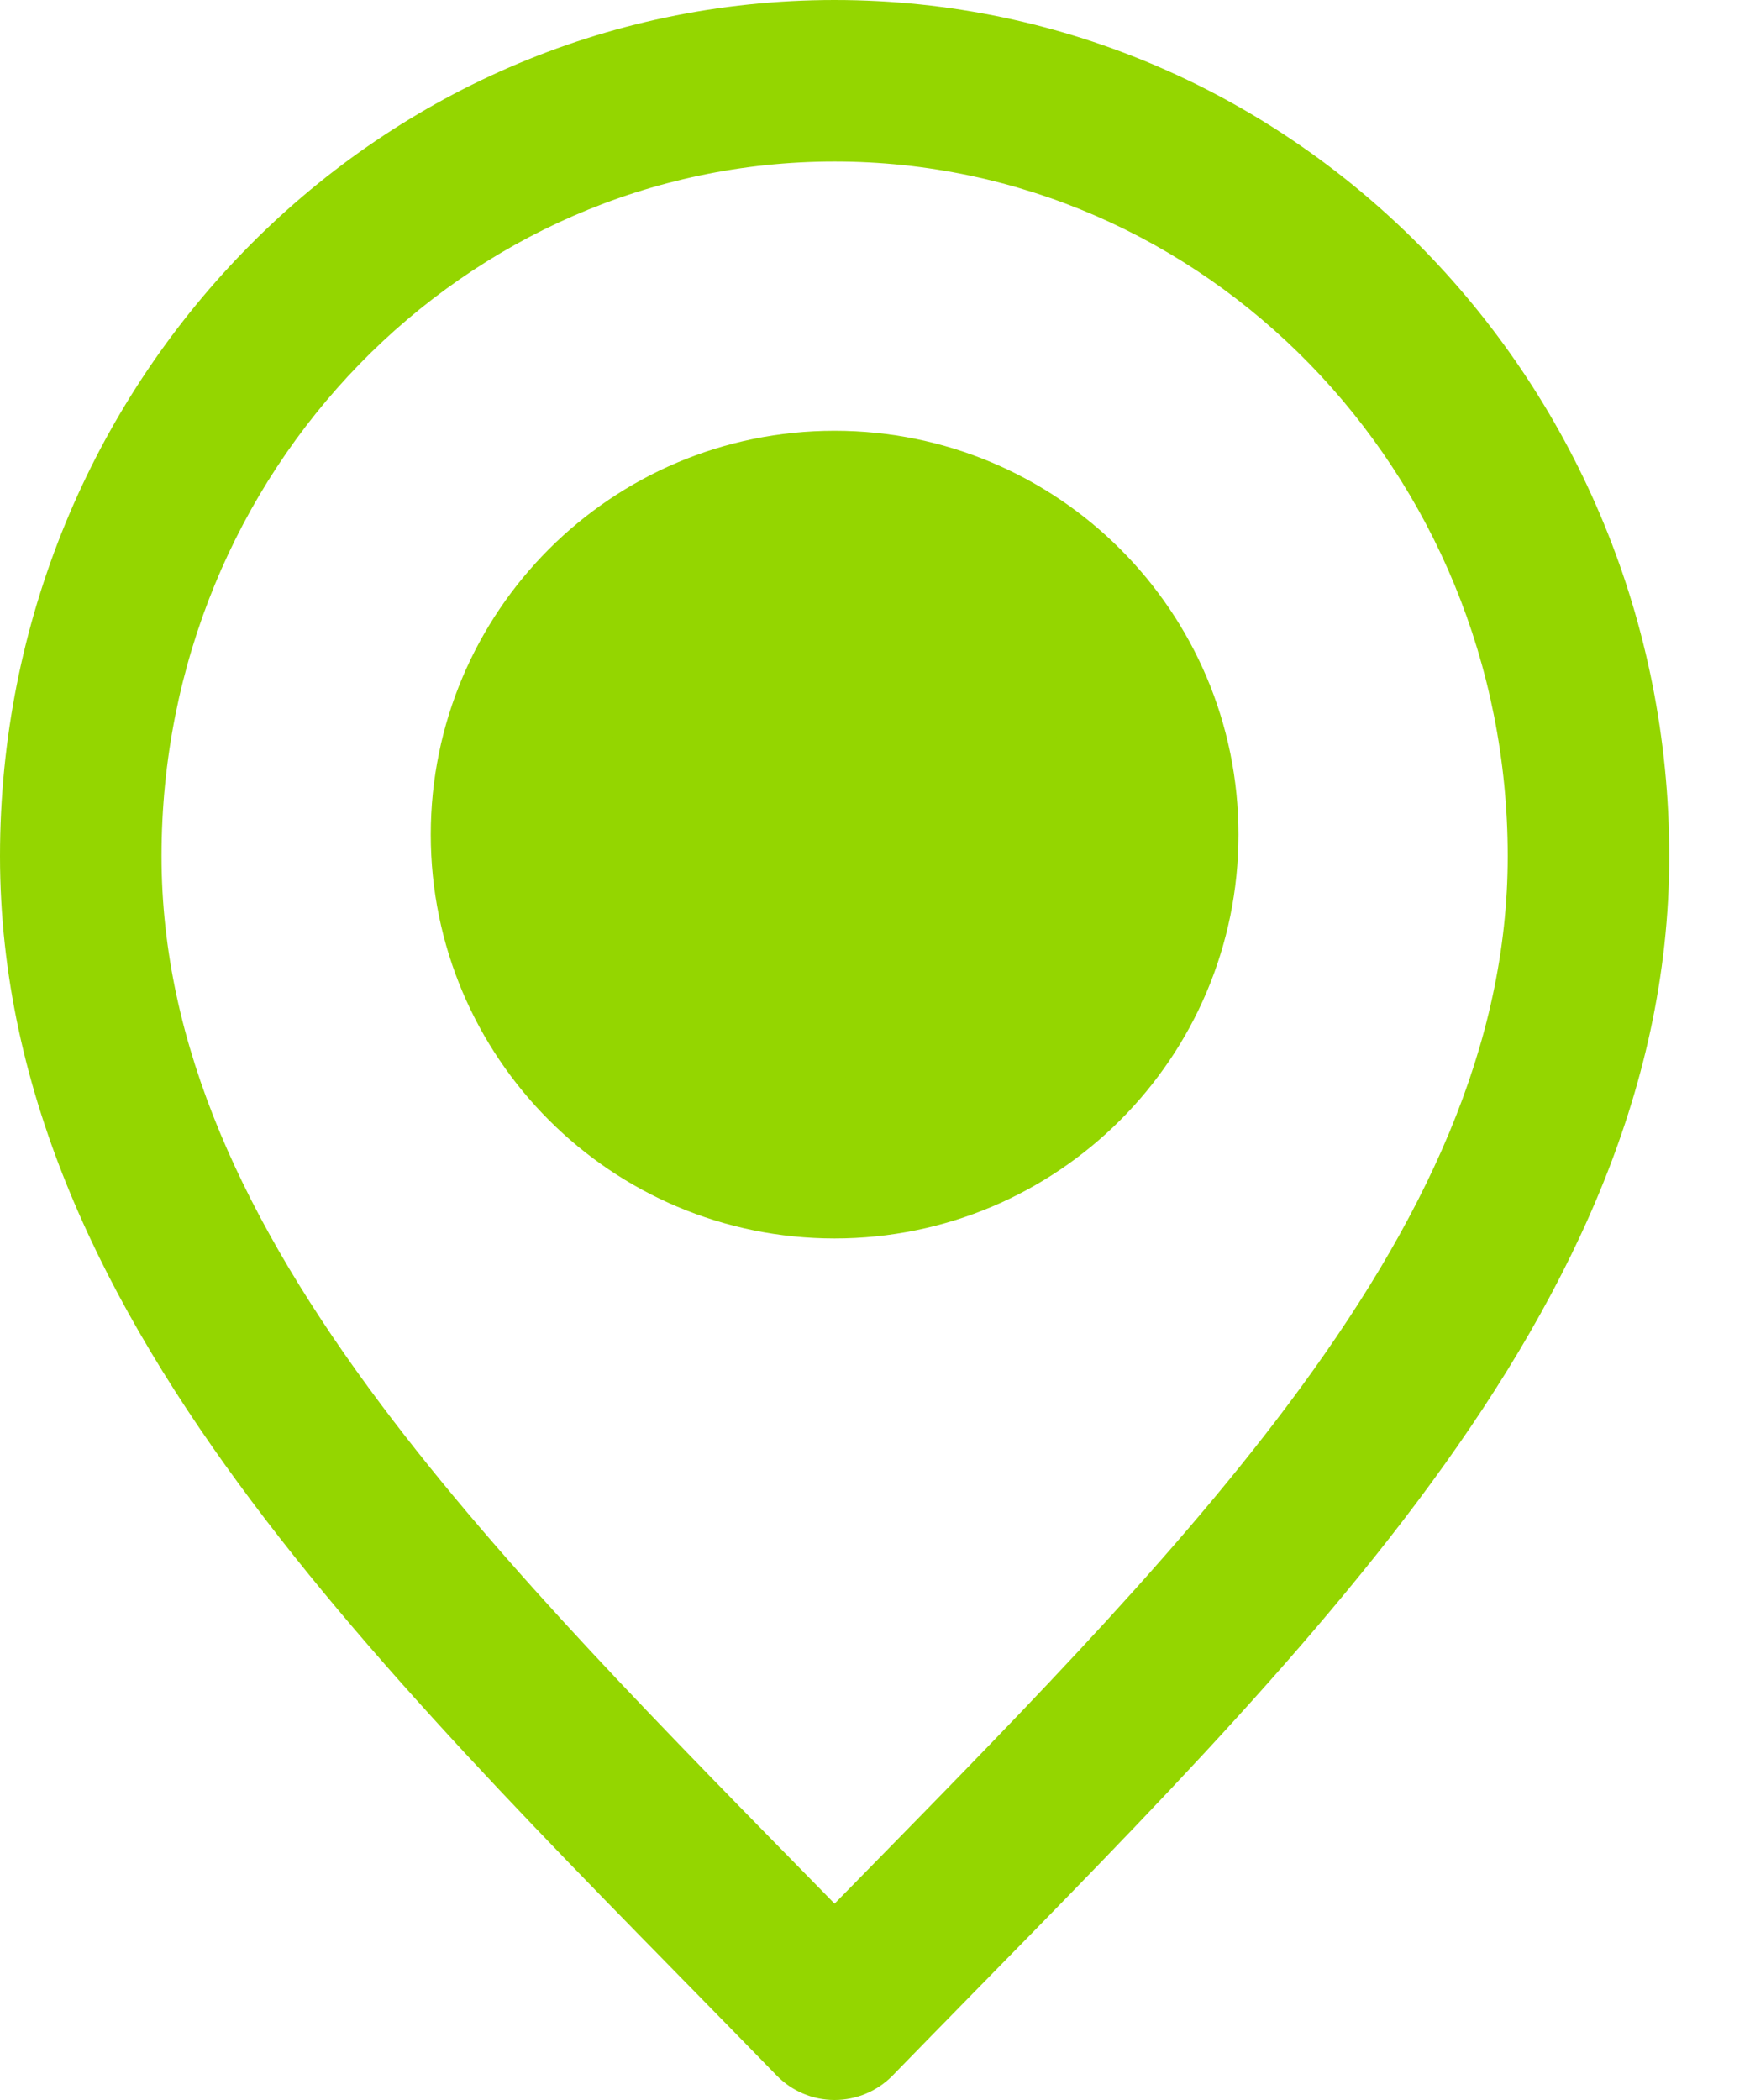
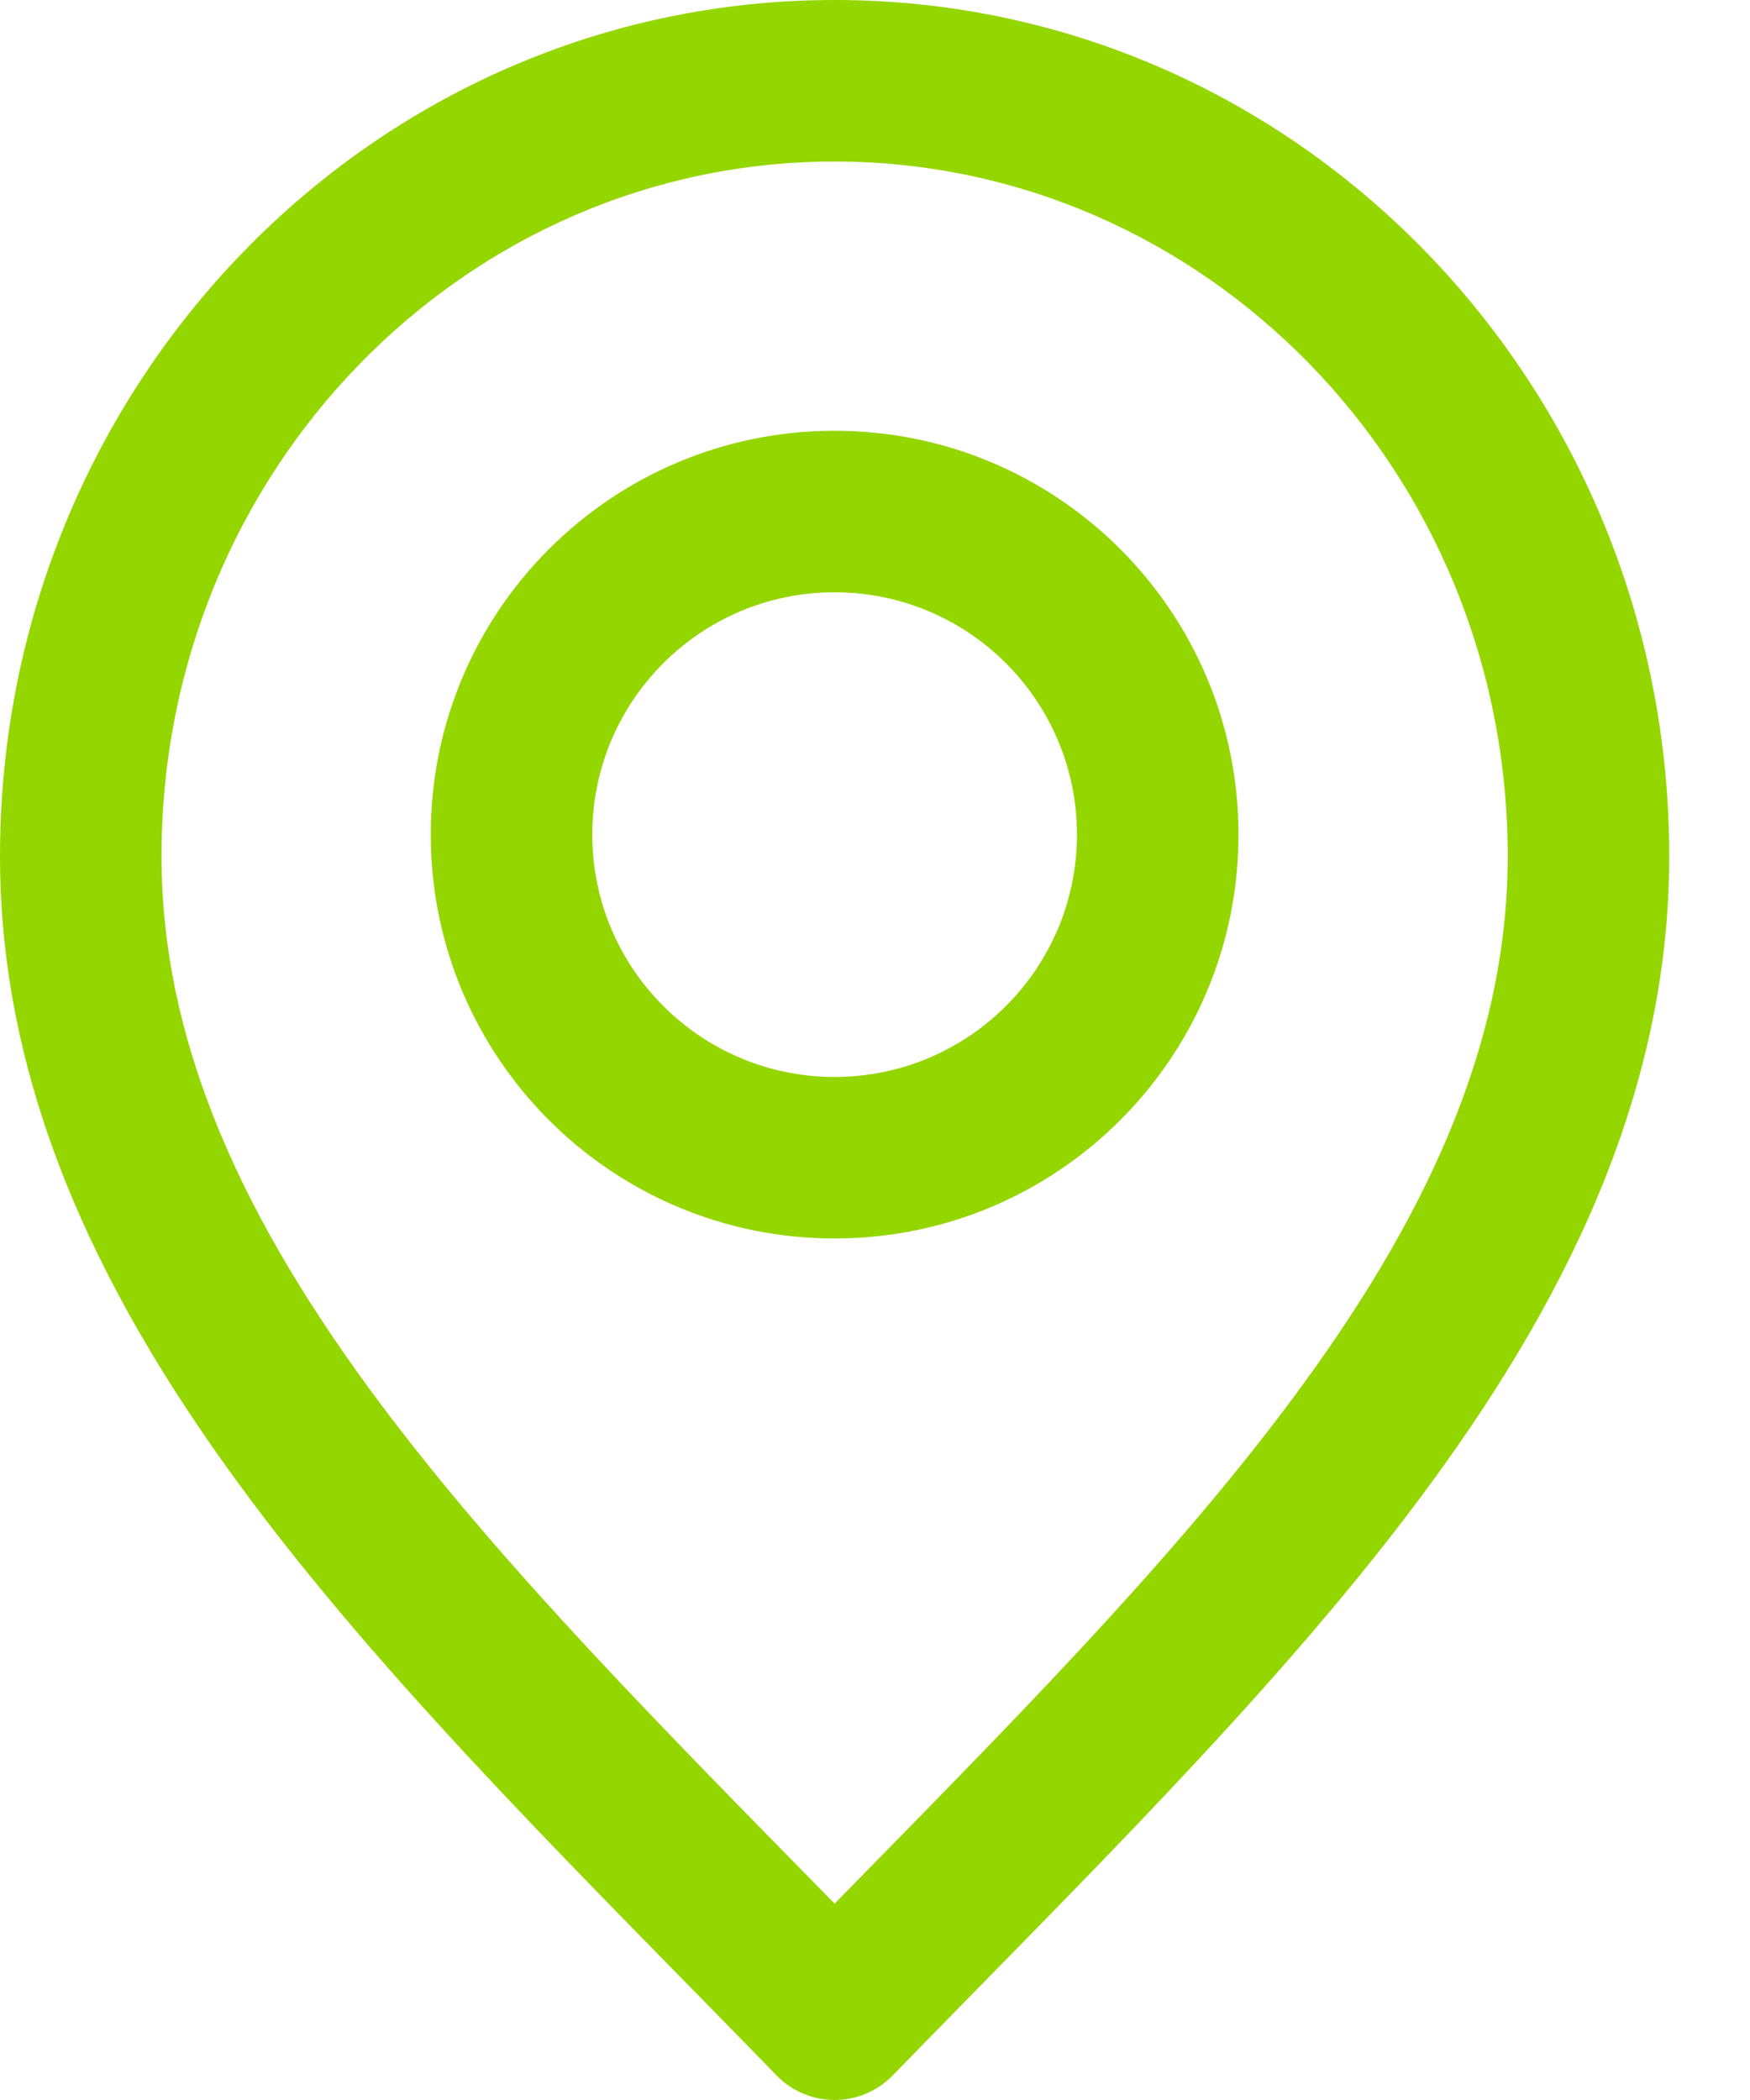
<svg xmlns="http://www.w3.org/2000/svg" width="20" height="24" viewBox="0 0 20 24" fill="none">
  <path d="M17.231 9.784C17.231 5.375 13.762 1.846 9.538 1.846C5.314 1.846 1.846 5.376 1.846 9.784C1.846 11.947 2.795 13.968 4.354 16.051C5.764 17.934 7.596 19.773 9.538 21.756C11.48 19.773 13.312 17.934 14.722 16.051C16.282 13.968 17.231 11.947 17.231 9.784ZM19.077 9.784C19.077 12.516 17.872 14.926 16.201 17.158C14.539 19.377 12.325 21.536 10.201 23.721C10.027 23.899 9.787 24 9.538 24C9.289 24 9.05 23.899 8.877 23.721C6.753 21.536 4.538 19.377 2.877 17.158C1.205 14.926 0 12.516 0 9.784C0 4.405 4.246 0 9.538 0C14.83 0 19.077 4.405 19.077 9.784Z" fill="#94D600" />
-   <path d="M9.539 13.231C11.578 13.231 13.231 11.578 13.231 9.538C13.231 7.499 11.578 5.846 9.539 5.846C7.499 5.846 5.846 7.499 5.846 9.538C5.846 11.578 7.499 13.231 9.539 13.231Z" fill="#94D600" />
  <path d="M12.308 9.538C12.308 8.009 11.068 6.769 9.538 6.769C8.009 6.769 6.769 8.009 6.769 9.538C6.769 11.068 8.009 12.308 9.538 12.308C11.068 12.308 12.308 11.068 12.308 9.538ZM14.154 9.538C14.154 12.088 12.088 14.154 9.538 14.154C6.989 14.154 4.923 12.088 4.923 9.538C4.923 6.989 6.989 4.923 9.538 4.923C12.088 4.923 14.154 6.989 14.154 9.538Z" fill="#94D600" />
</svg>